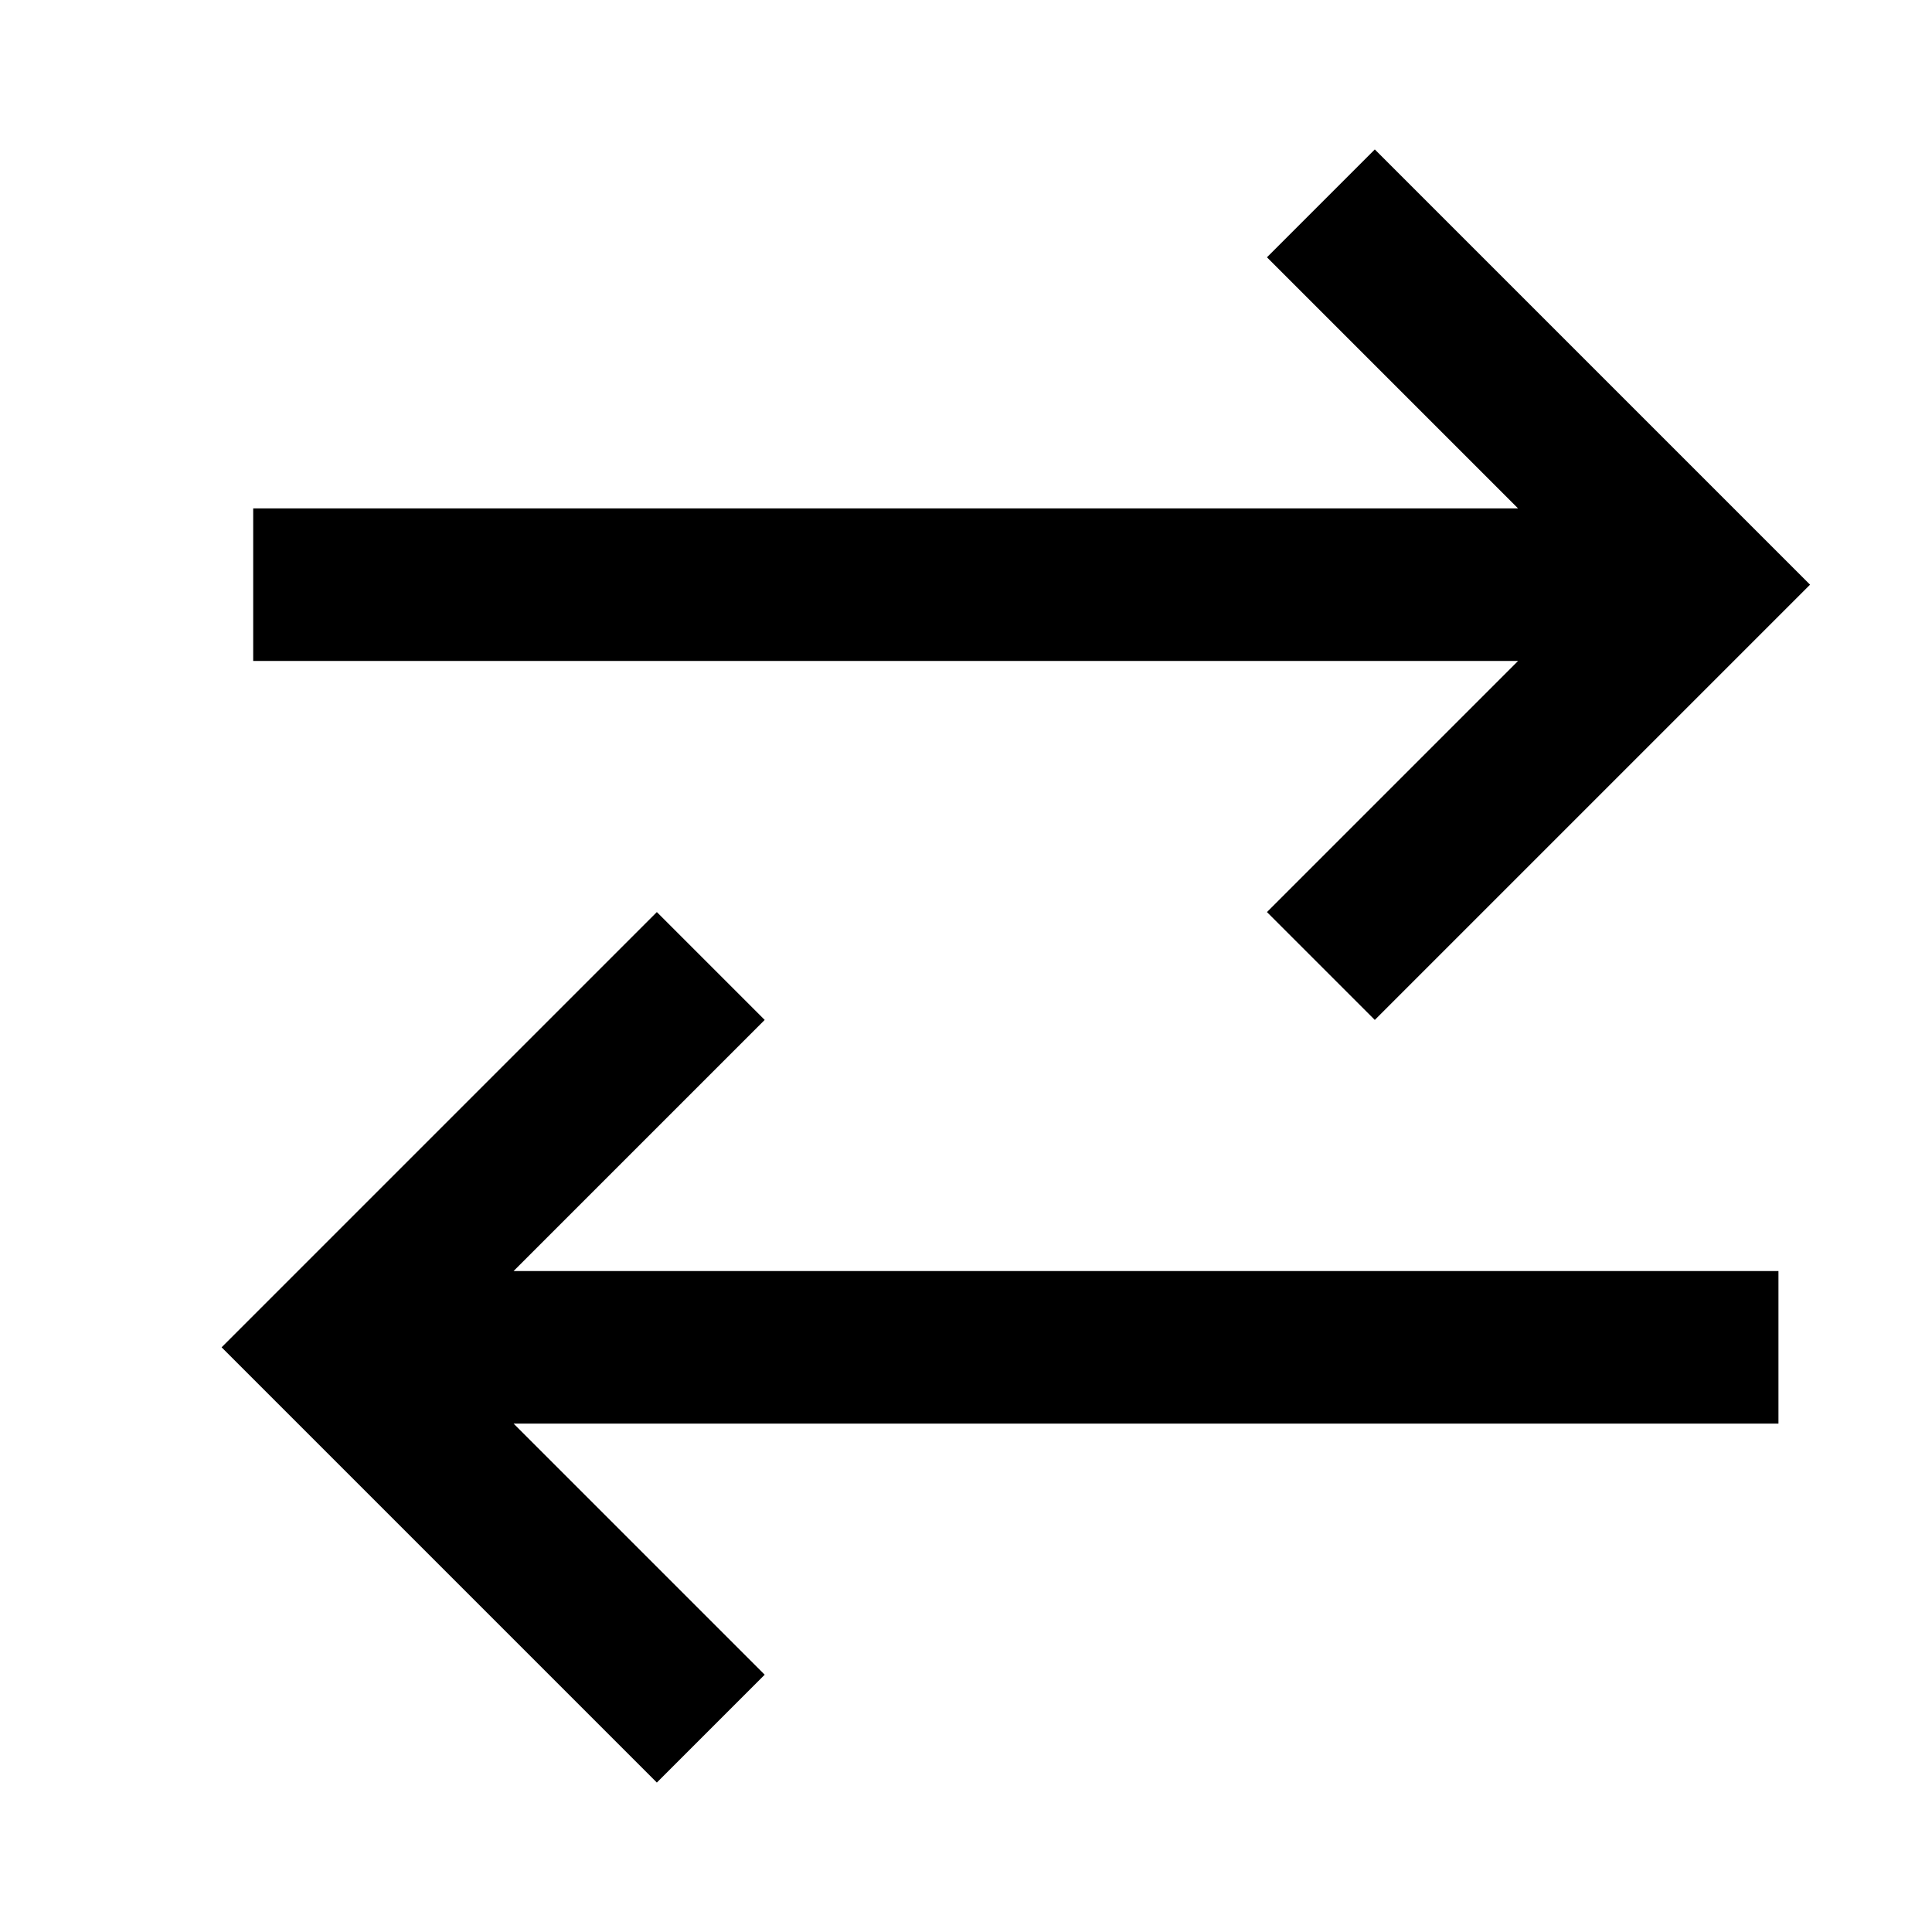
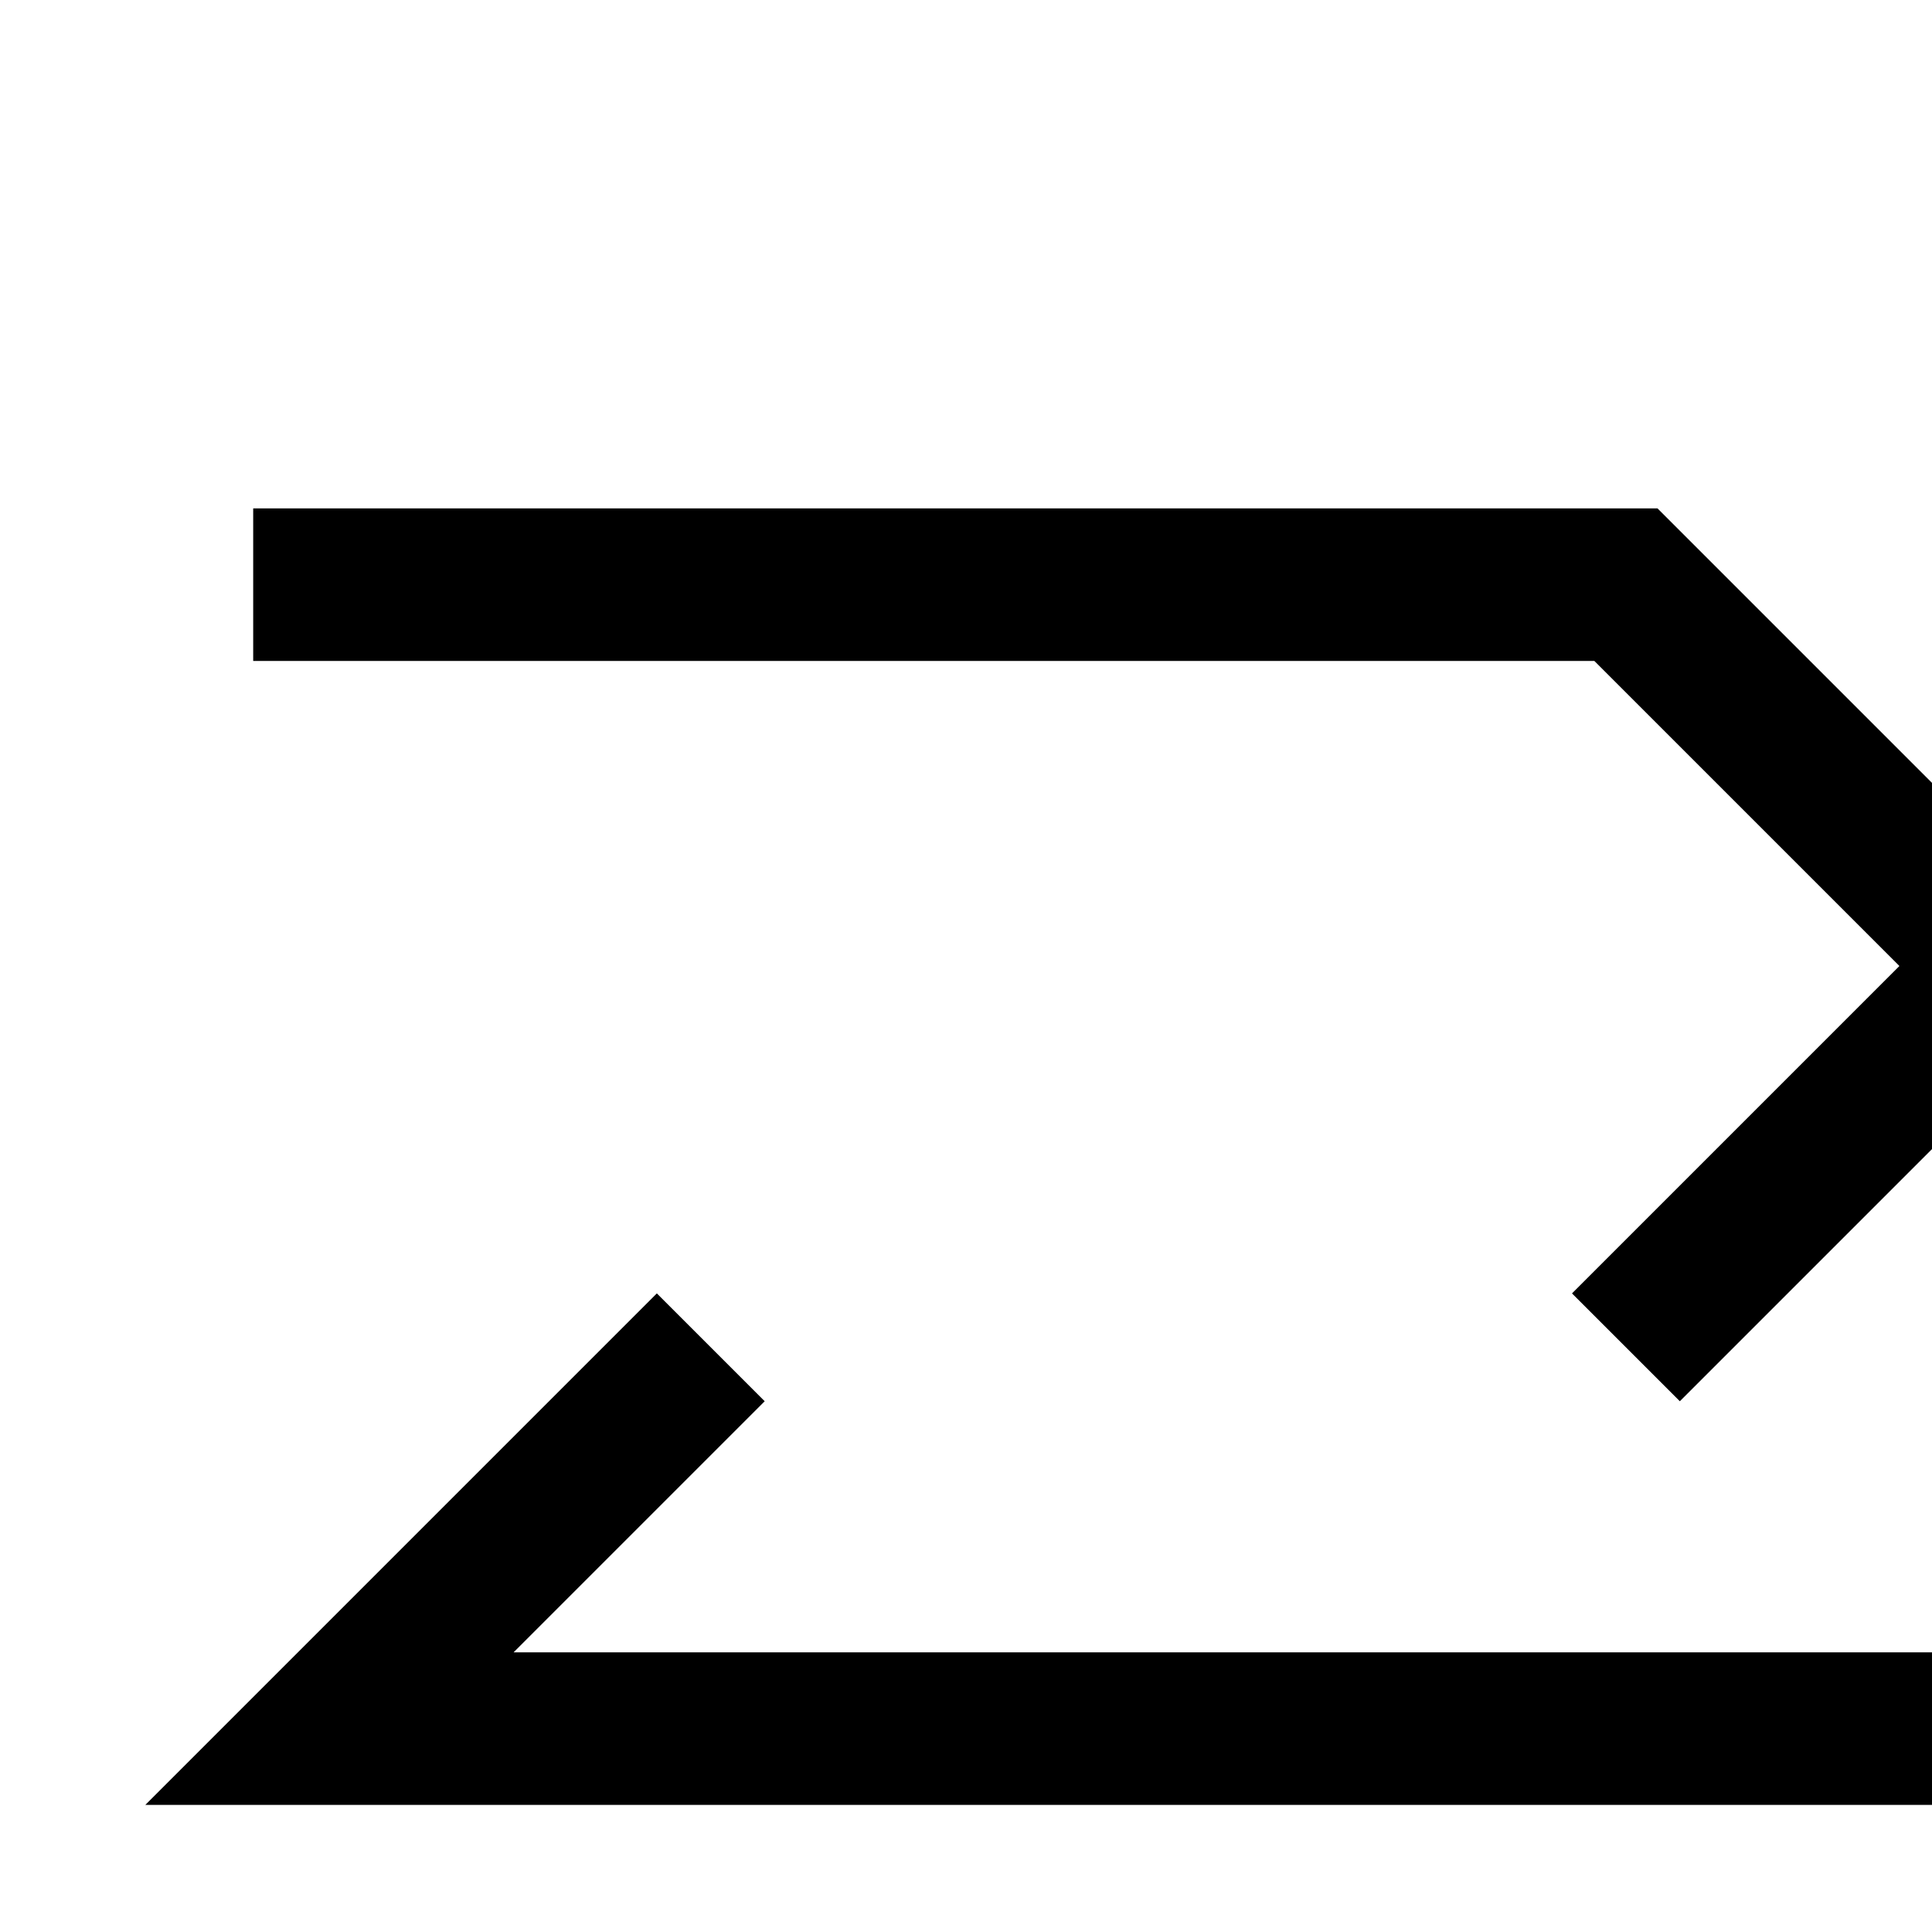
<svg xmlns="http://www.w3.org/2000/svg" width="19" height="19" fill="none">
-   <path d="M2.49 5.75h13.5m-3-3.75l3.75 3.75-3.75 3.75m4.5 3.75H3.99m3-3.75l-3.75 3.75L6.99 17" stroke="#000" stroke-width="1.5" />
+   <path d="M2.49 5.75h13.5l3.75 3.75-3.75 3.75m4.5 3.75H3.99m3-3.75l-3.75 3.75L6.99 17" stroke="#000" stroke-width="1.5" />
</svg>